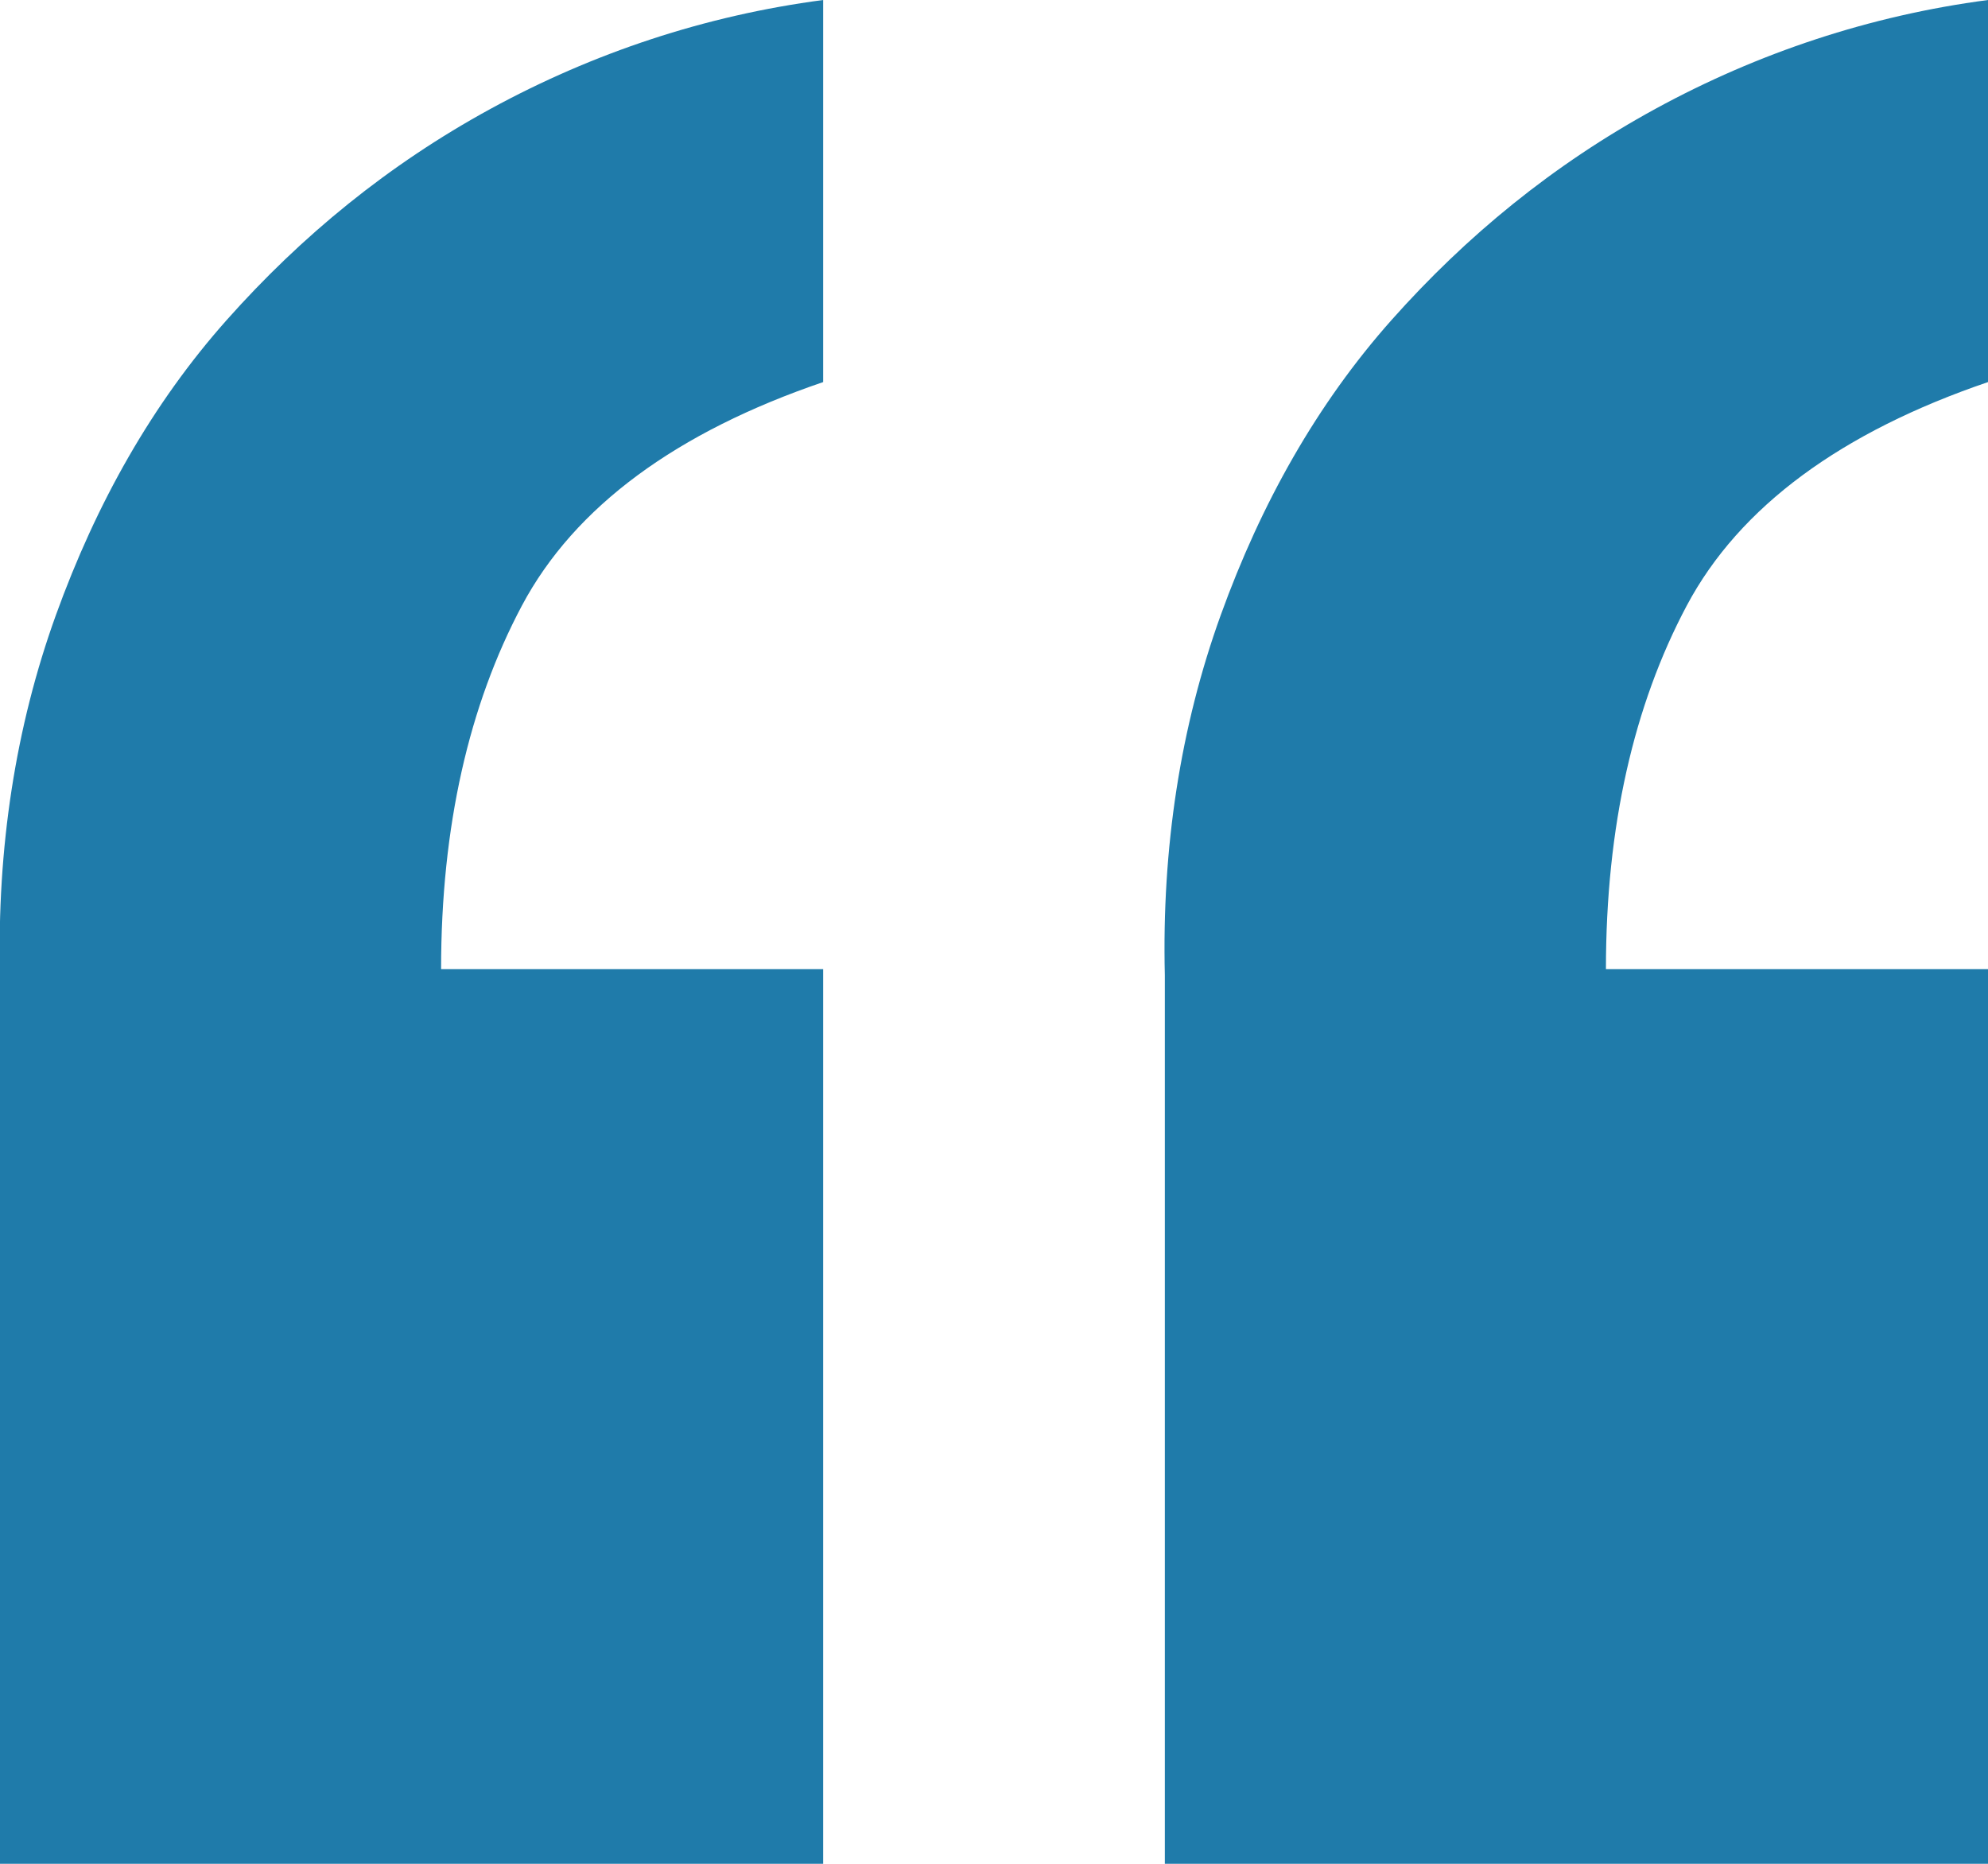
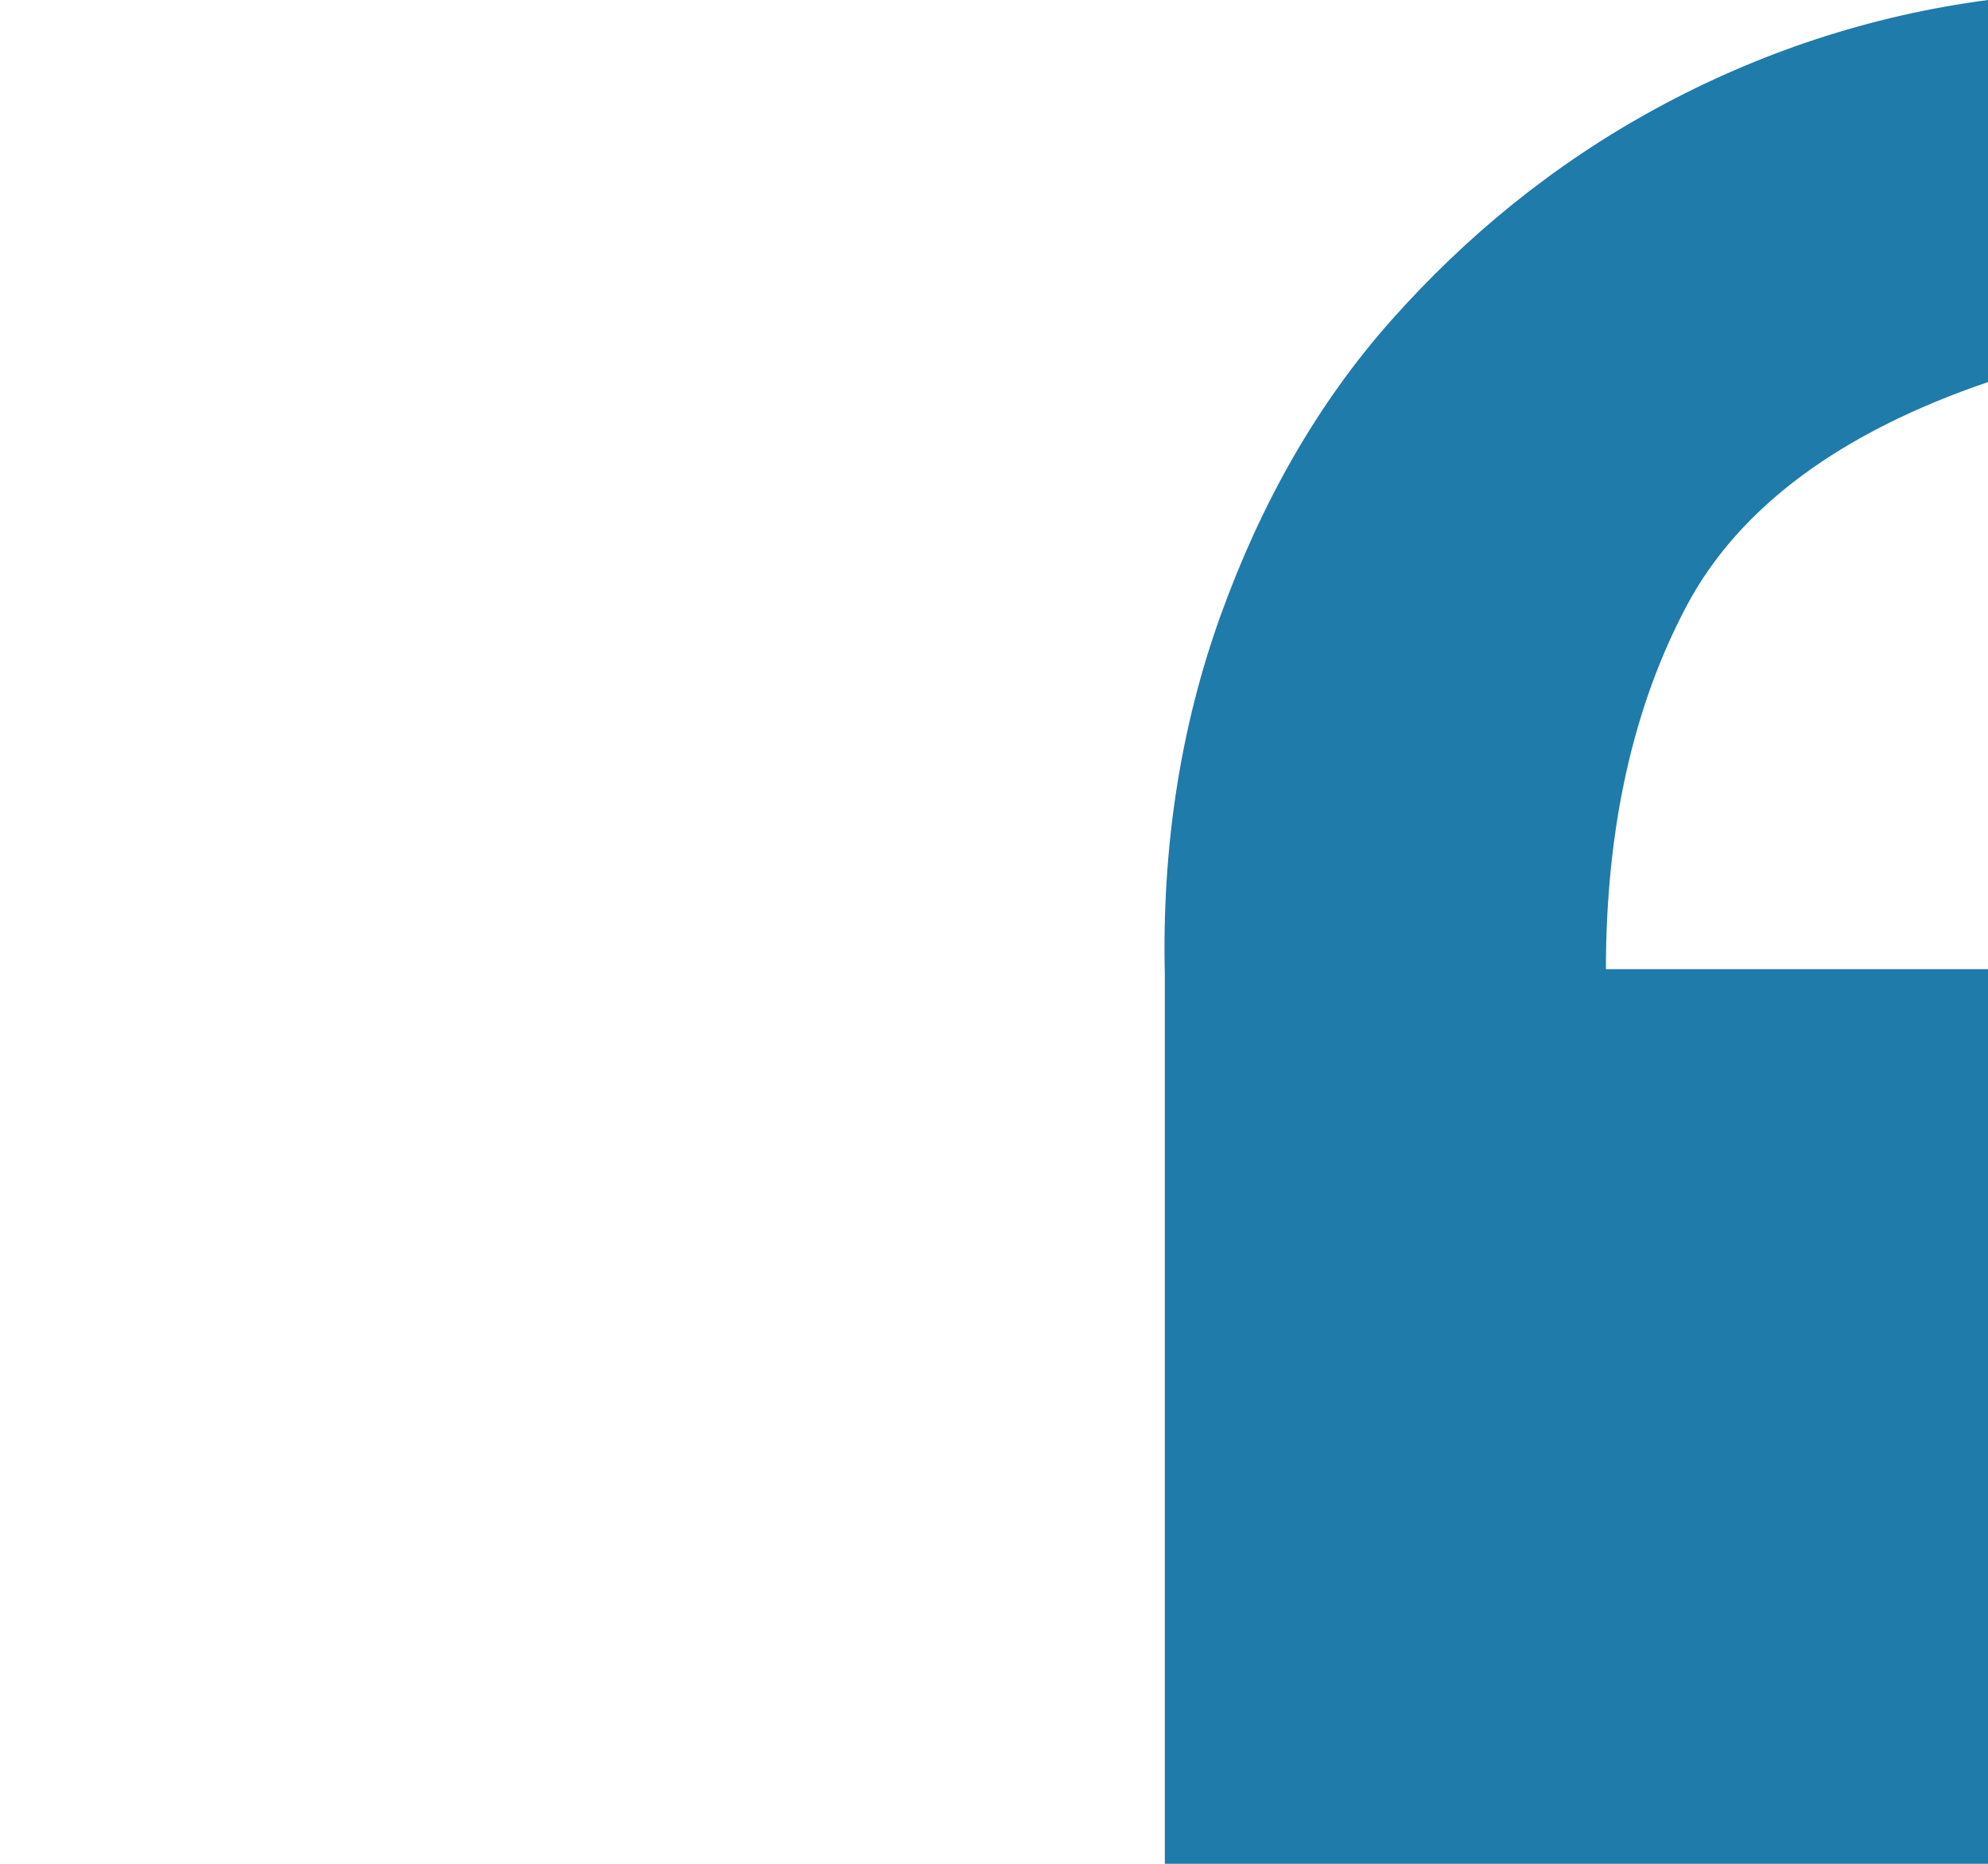
<svg xmlns="http://www.w3.org/2000/svg" id="Layer_1" version="1.1" viewBox="0 0 64 60">
  <defs>
    <style>
      .st0 {
        fill: #1f7baa;
      }
    </style>
  </defs>
-   <path class="st0" d="M0,60v-28.6c-.1-4.1.5-8,1.8-11.6,1.3-3.6,3.1-6.8,5.5-9.5,2.4-2.7,5.2-5,8.5-6.8,3.3-1.8,6.9-3,10.7-3.5v12.3c-4.7,1.6-8,4-9.7,7.2-1.7,3.2-2.6,7.1-2.6,11.7h12.3v28.8H0Z" />
  <path class="st0" d="M37.5,60v-28.6c-.1-4.1.5-8,1.8-11.6,1.3-3.6,3.1-6.8,5.5-9.5,2.4-2.7,5.2-5,8.5-6.8,3.3-1.8,6.9-3,10.7-3.5v12.3c-4.7,1.6-8,4-9.7,7.2-1.7,3.2-2.6,7.1-2.6,11.7h12.3v28.8h-26.5Z" />
</svg>